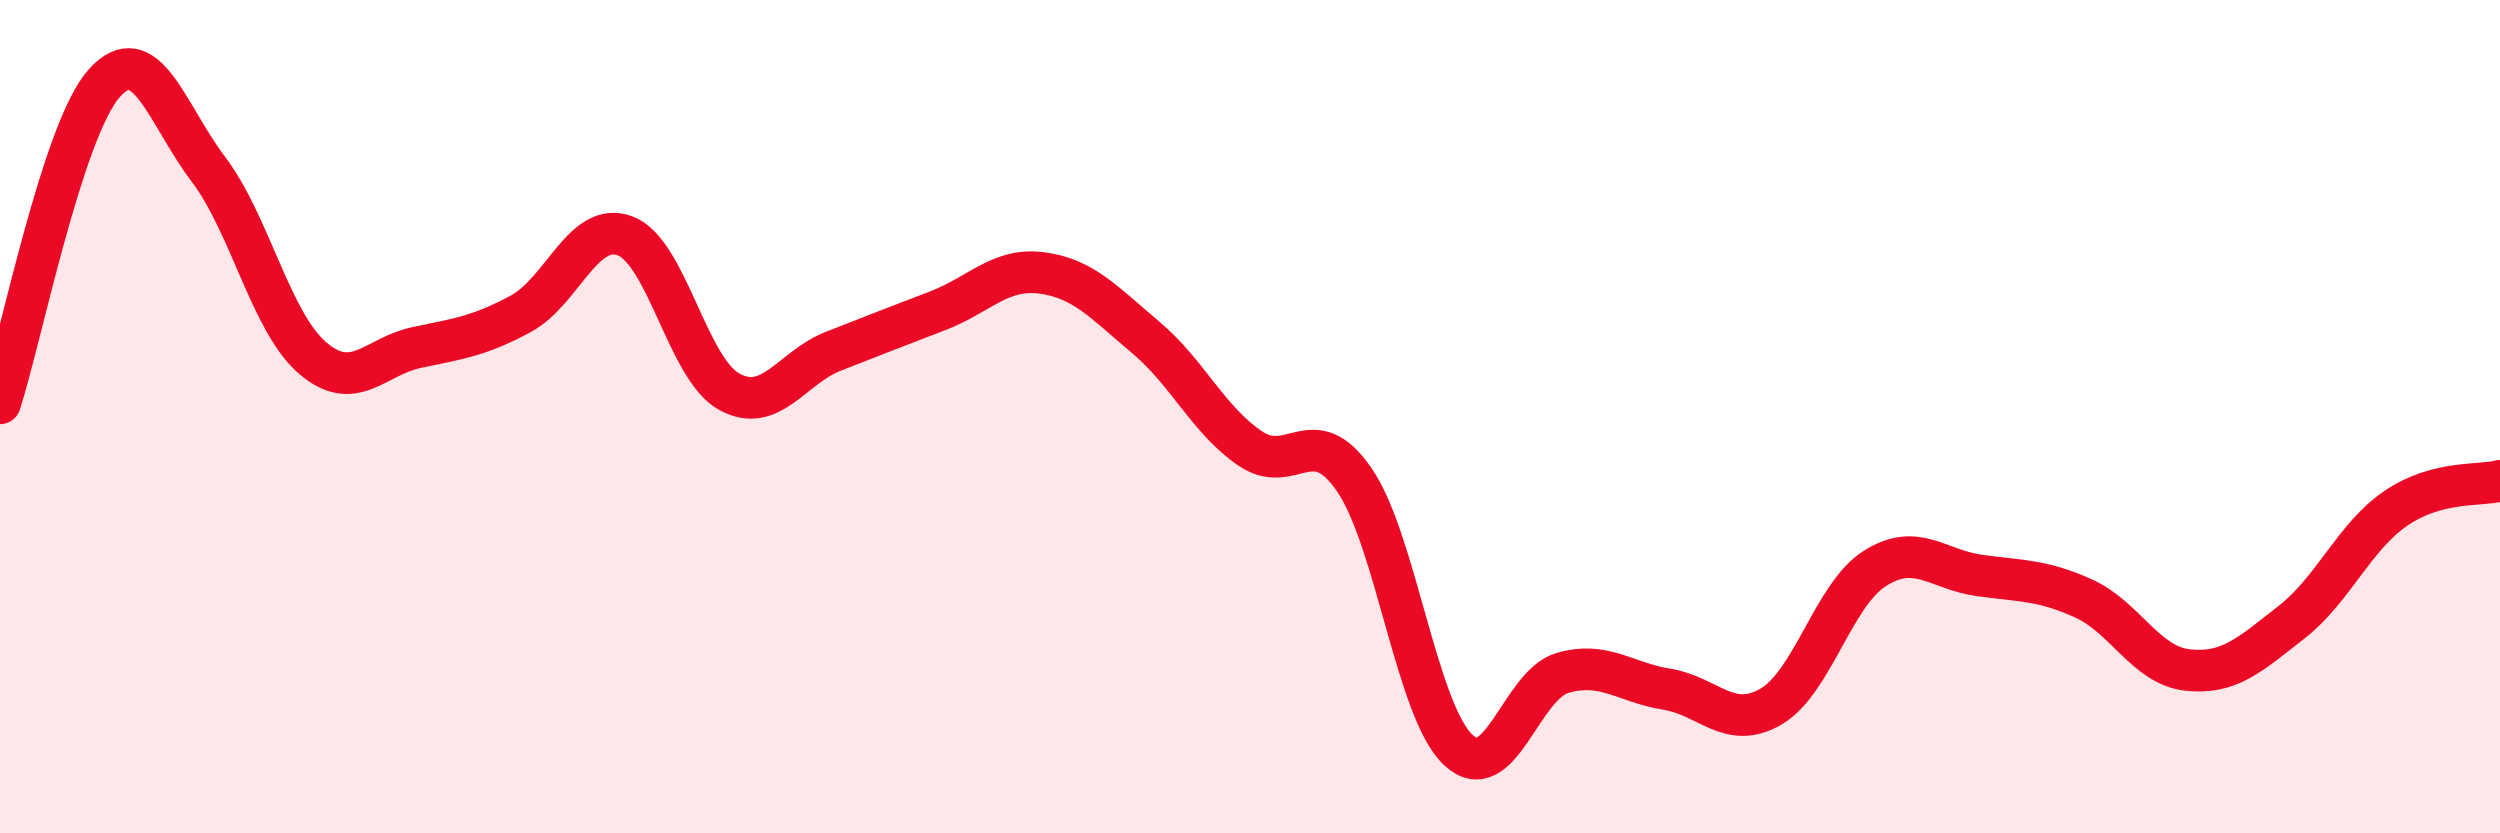
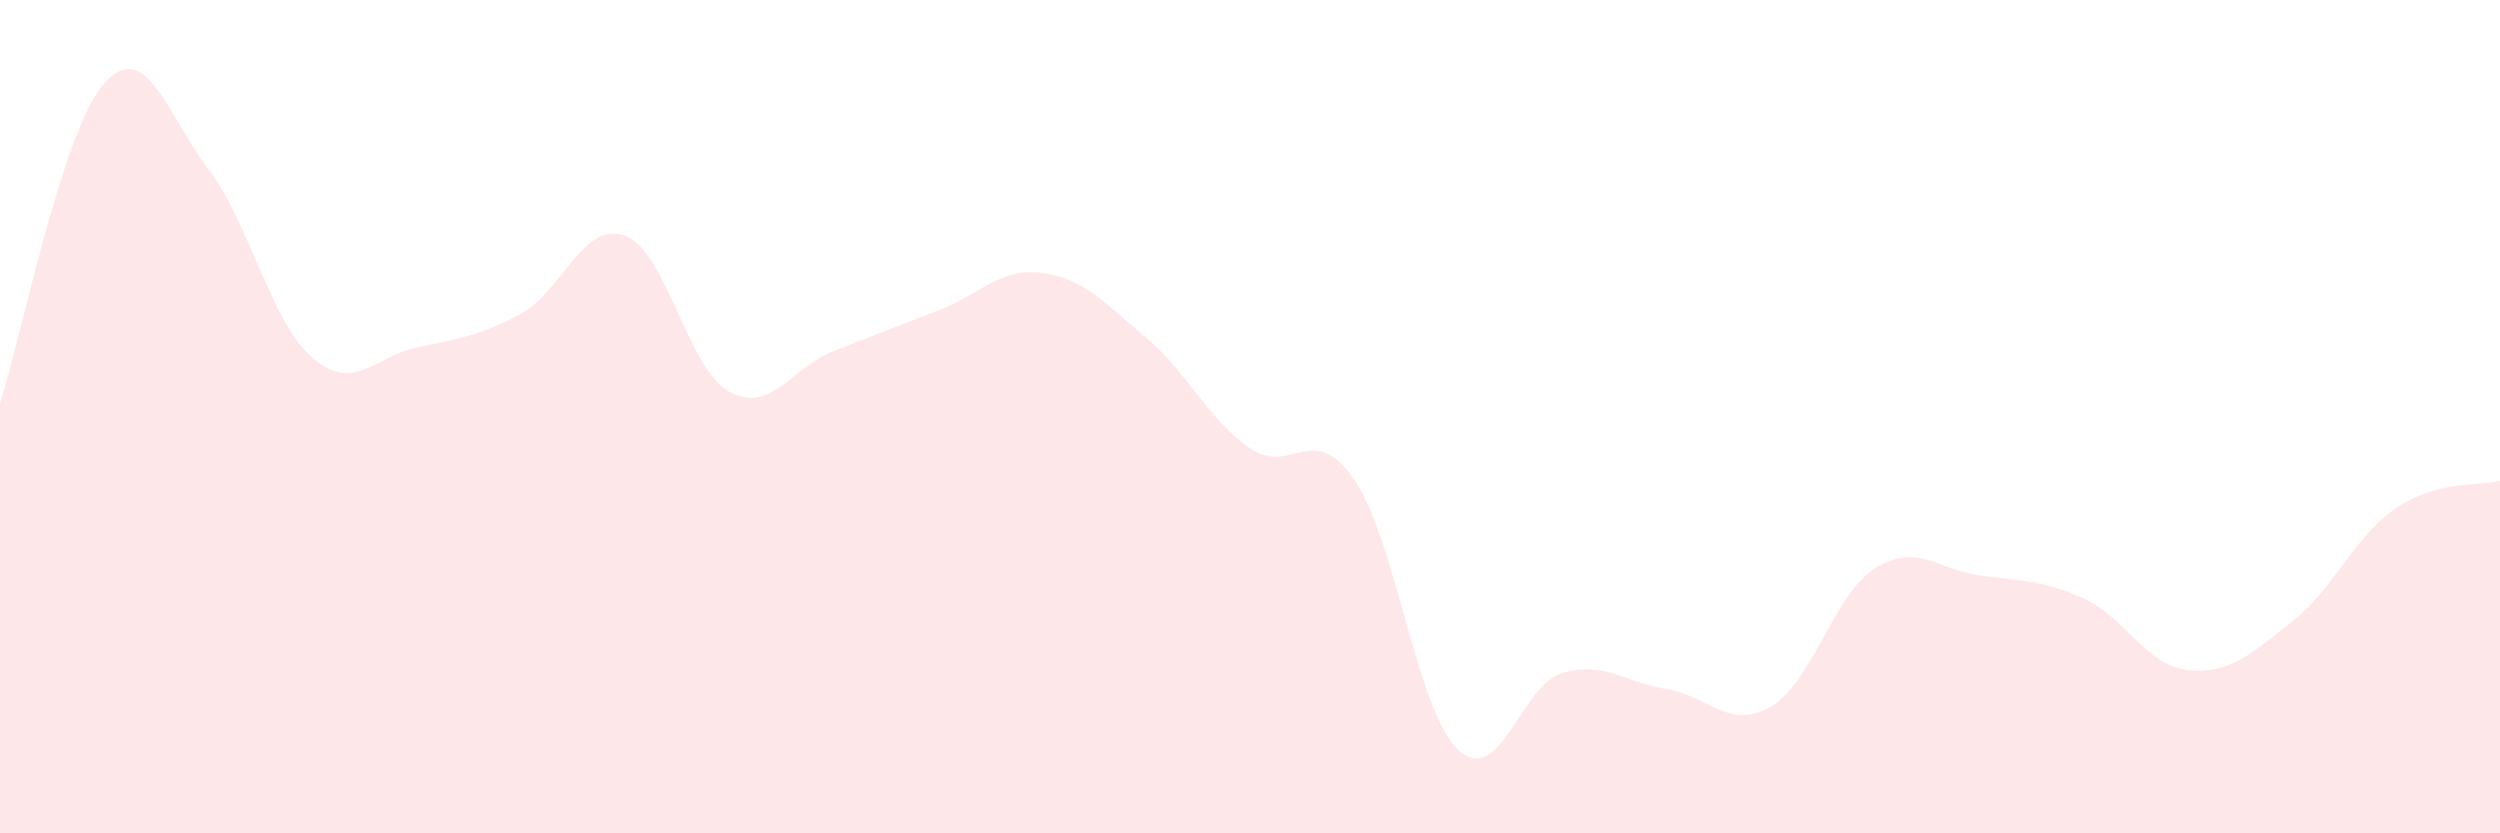
<svg xmlns="http://www.w3.org/2000/svg" width="60" height="20" viewBox="0 0 60 20">
  <path d="M 0,9.68 C 0.5,8.14 1.5,3.12 2.5,2 C 3.5,0.88 4,2.74 5,4.06 C 6,5.38 6.5,7.73 7.5,8.59 C 8.5,9.45 9,8.55 10,8.34 C 11,8.13 11.5,8.07 12.5,7.53 C 13.5,6.99 14,5.29 15,5.66 C 16,6.03 16.5,8.85 17.5,9.4 C 18.5,9.95 19,8.82 20,8.43 C 21,8.04 21.5,7.84 22.5,7.46 C 23.5,7.08 24,6.42 25,6.55 C 26,6.68 26.5,7.26 27.5,8.1 C 28.5,8.94 29,10.08 30,10.76 C 31,11.44 31.5,10.06 32.5,11.51 C 33.5,12.96 34,17.07 35,18 C 36,18.93 36.5,16.44 37.5,16.15 C 38.5,15.86 39,16.38 40,16.54 C 41,16.7 41.5,17.54 42.5,16.96 C 43.5,16.38 44,14.27 45,13.64 C 46,13.01 46.5,13.67 47.5,13.81 C 48.5,13.95 49,13.91 50,14.36 C 51,14.81 51.5,15.97 52.5,16.08 C 53.5,16.19 54,15.71 55,14.93 C 56,14.15 56.5,12.88 57.5,12.2 C 58.5,11.52 59.5,11.67 60,11.54L60 20L0 20Z" fill="#EB0A25" opacity="0.1" stroke-linecap="round" stroke-linejoin="round" />
-   <path d="M 0,9.68 C 0.5,8.14 1.5,3.12 2.5,2 C 3.5,0.88 4,2.74 5,4.06 C 6,5.38 6.5,7.73 7.5,8.59 C 8.5,9.45 9,8.55 10,8.34 C 11,8.13 11.5,8.07 12.5,7.53 C 13.5,6.99 14,5.29 15,5.66 C 16,6.03 16.5,8.85 17.5,9.4 C 18.5,9.95 19,8.82 20,8.43 C 21,8.04 21.5,7.84 22.5,7.46 C 23.5,7.08 24,6.42 25,6.55 C 26,6.68 26.5,7.26 27.5,8.1 C 28.5,8.94 29,10.08 30,10.76 C 31,11.44 31.5,10.06 32.5,11.51 C 33.5,12.96 34,17.07 35,18 C 36,18.93 36.5,16.44 37.5,16.15 C 38.5,15.86 39,16.38 40,16.54 C 41,16.7 41.5,17.54 42.5,16.96 C 43.5,16.38 44,14.27 45,13.64 C 46,13.01 46.5,13.67 47.5,13.81 C 48.5,13.95 49,13.91 50,14.36 C 51,14.81 51.5,15.97 52.5,16.08 C 53.5,16.19 54,15.71 55,14.93 C 56,14.15 56.5,12.88 57.5,12.2 C 58.5,11.52 59.5,11.67 60,11.54" stroke="#EB0A25" stroke-width="1" fill="none" stroke-linecap="round" stroke-linejoin="round" />
</svg>